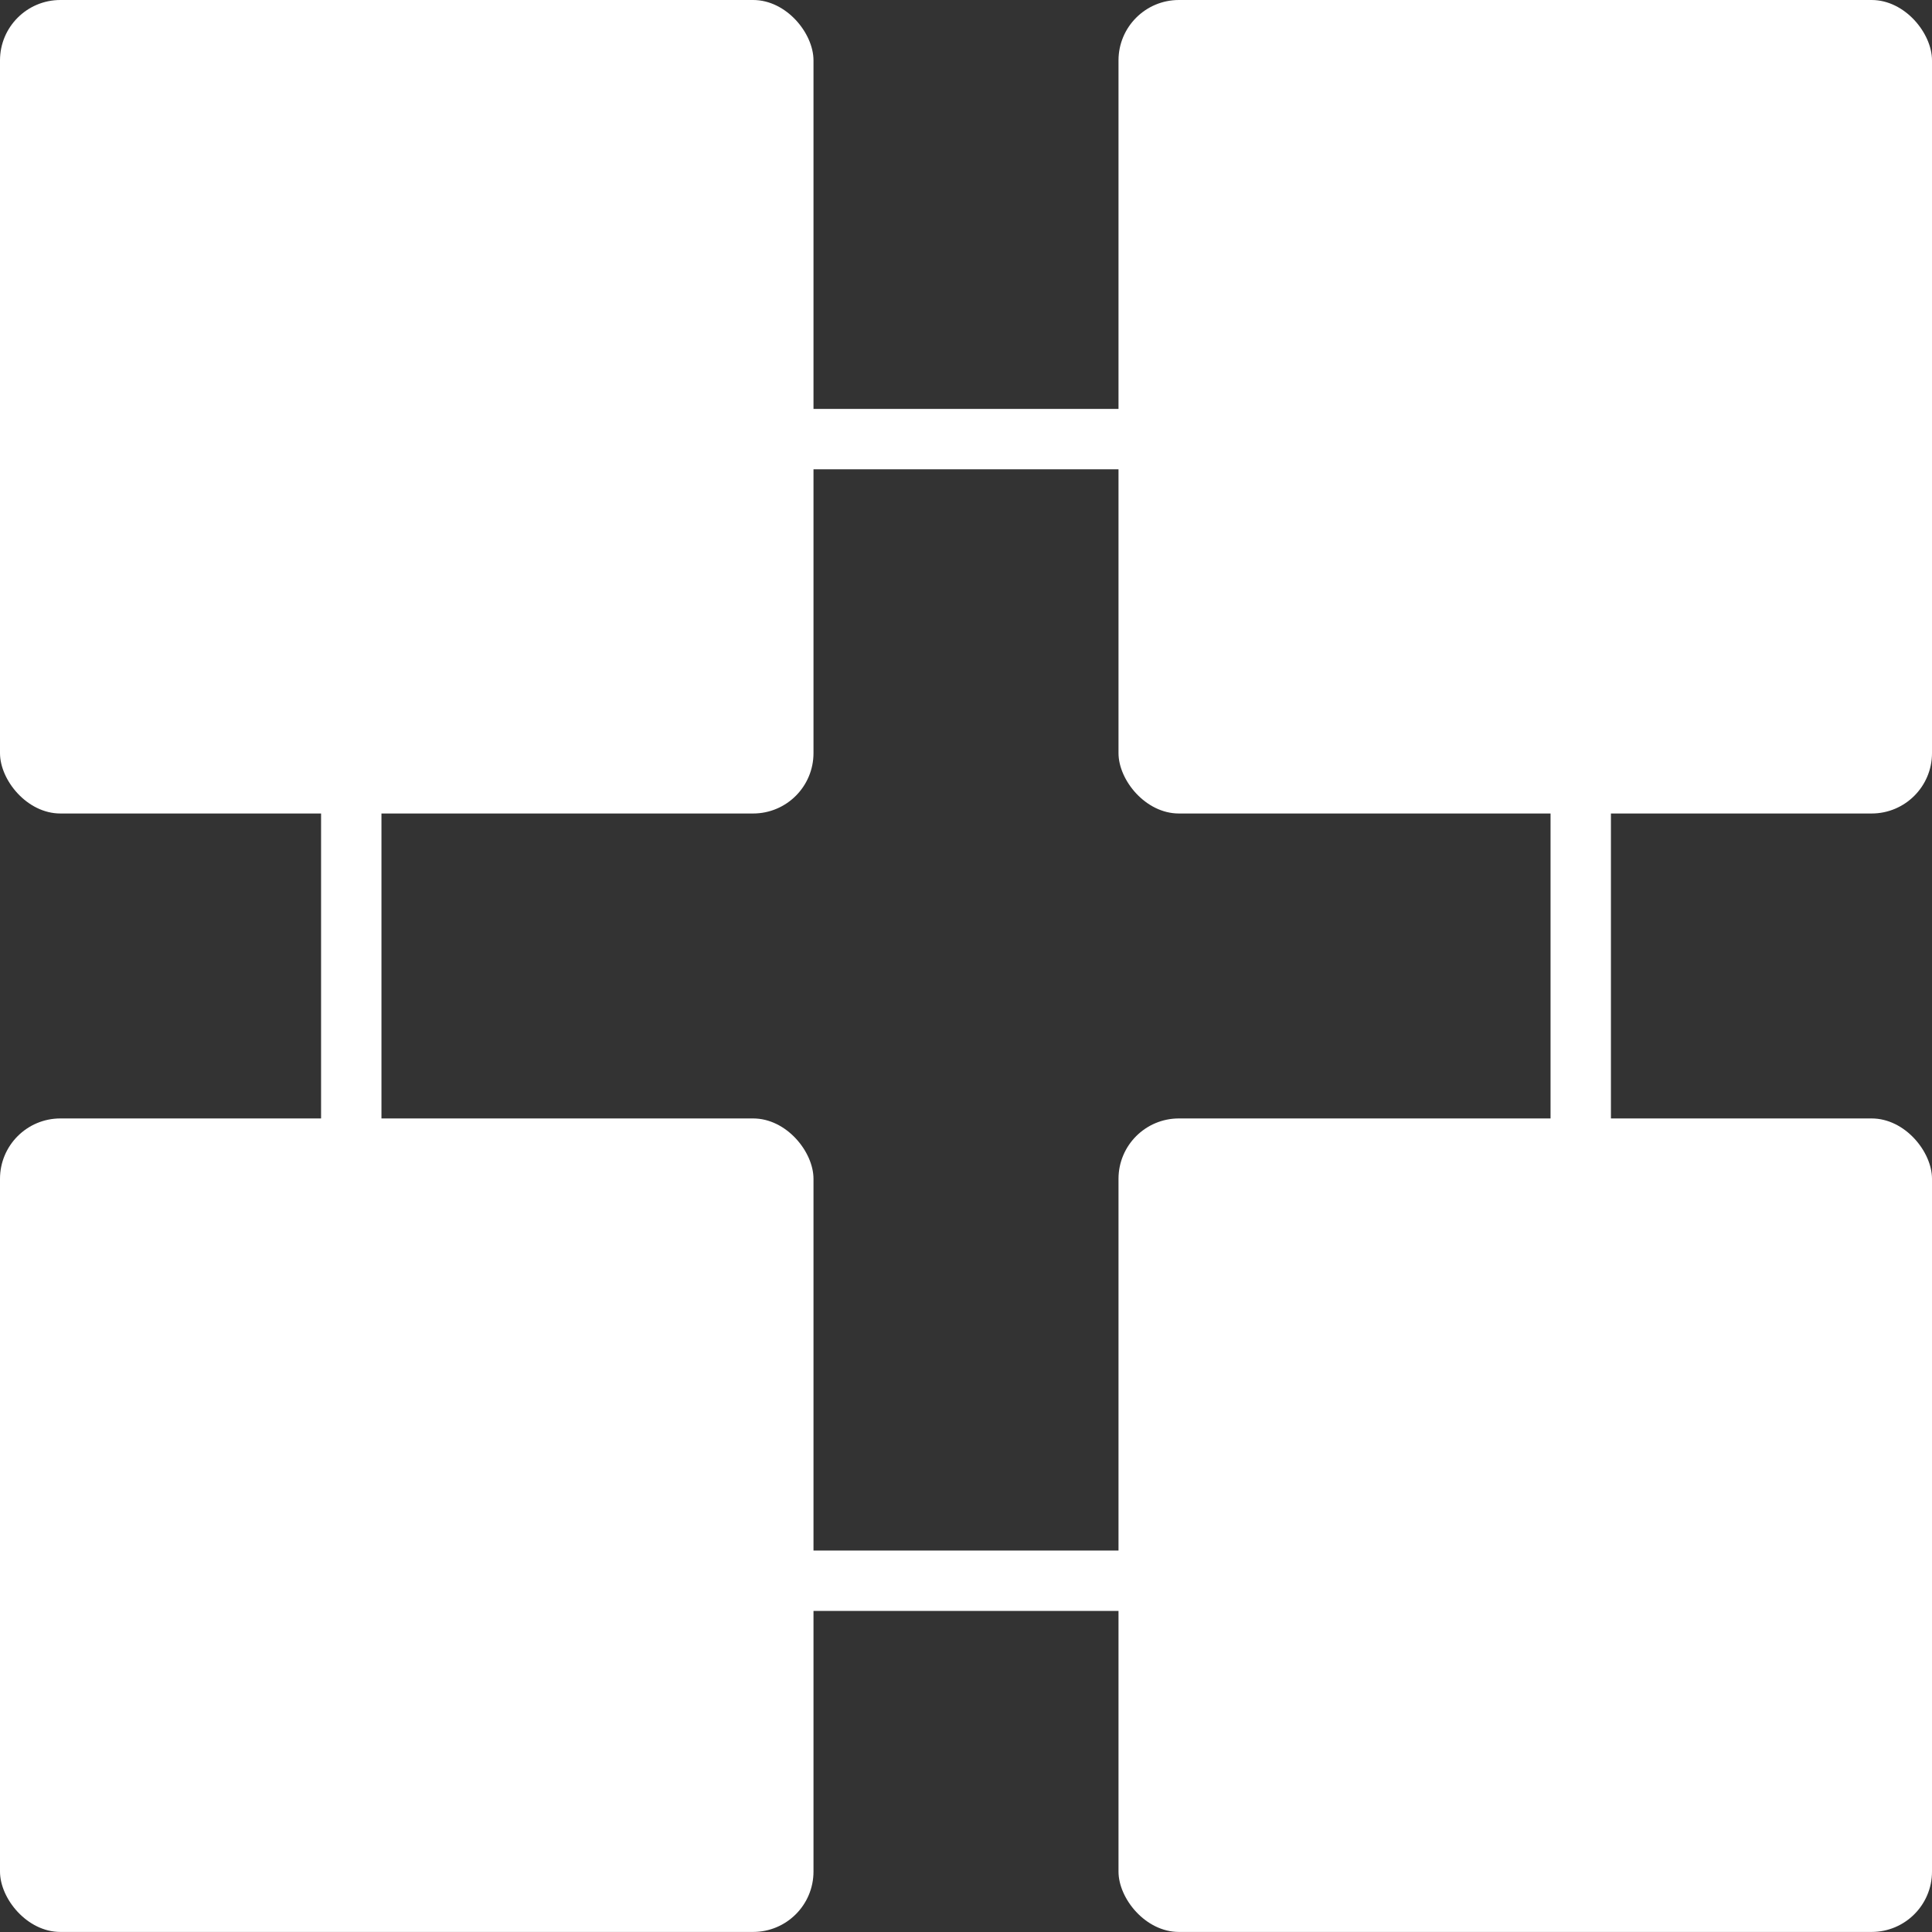
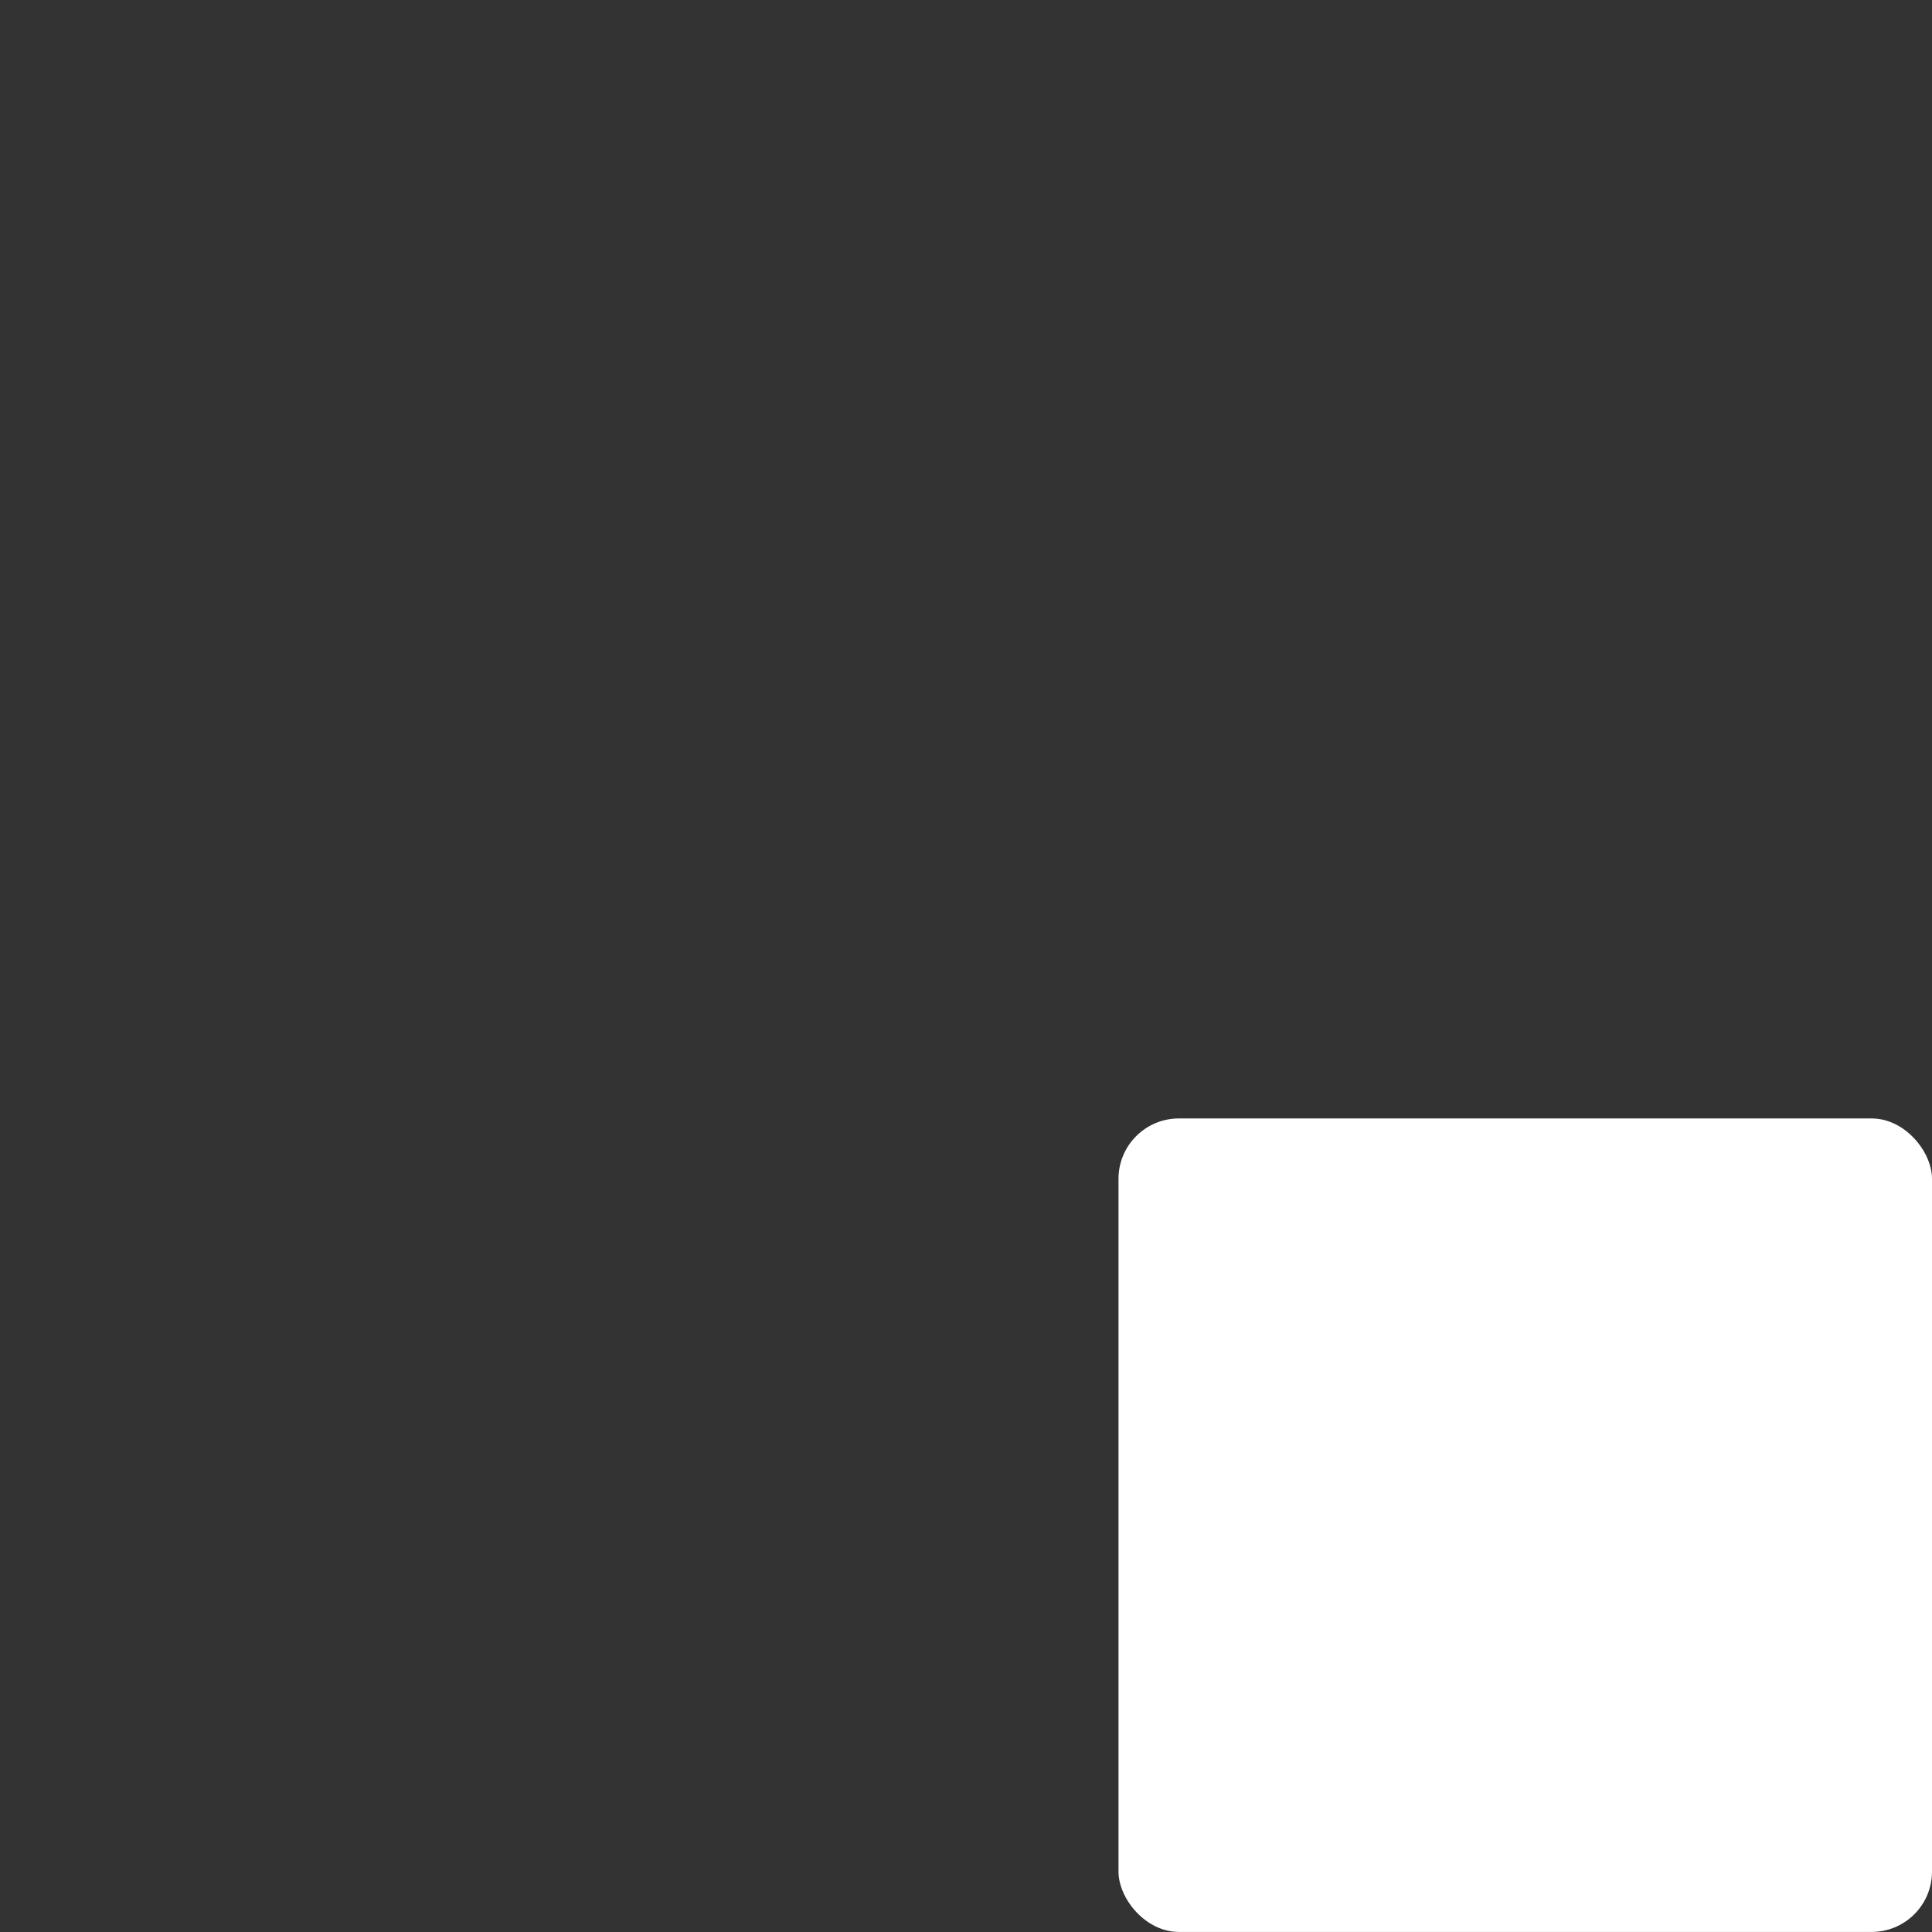
<svg xmlns="http://www.w3.org/2000/svg" width="32" height="32" viewBox="0 0 32 32" fill="none">
  <rect x="0" y="0" width="32" height="32" fill="#333333" stroke="none" />
-   <rect width="13.474" height="13.474" rx="1" fill="white" />
-   <rect y="18.525" width="13.474" height="13.474" rx="1" fill="white" />
-   <rect x="18.526" width="13.474" height="13.474" rx="1" fill="white" />
  <rect x="18.526" y="18.525" width="13.474" height="13.474" rx="1" fill="white" />
-   <rect x="5.818" y="7.273" width="20.364" height="18.909" stroke="white" />
</svg>